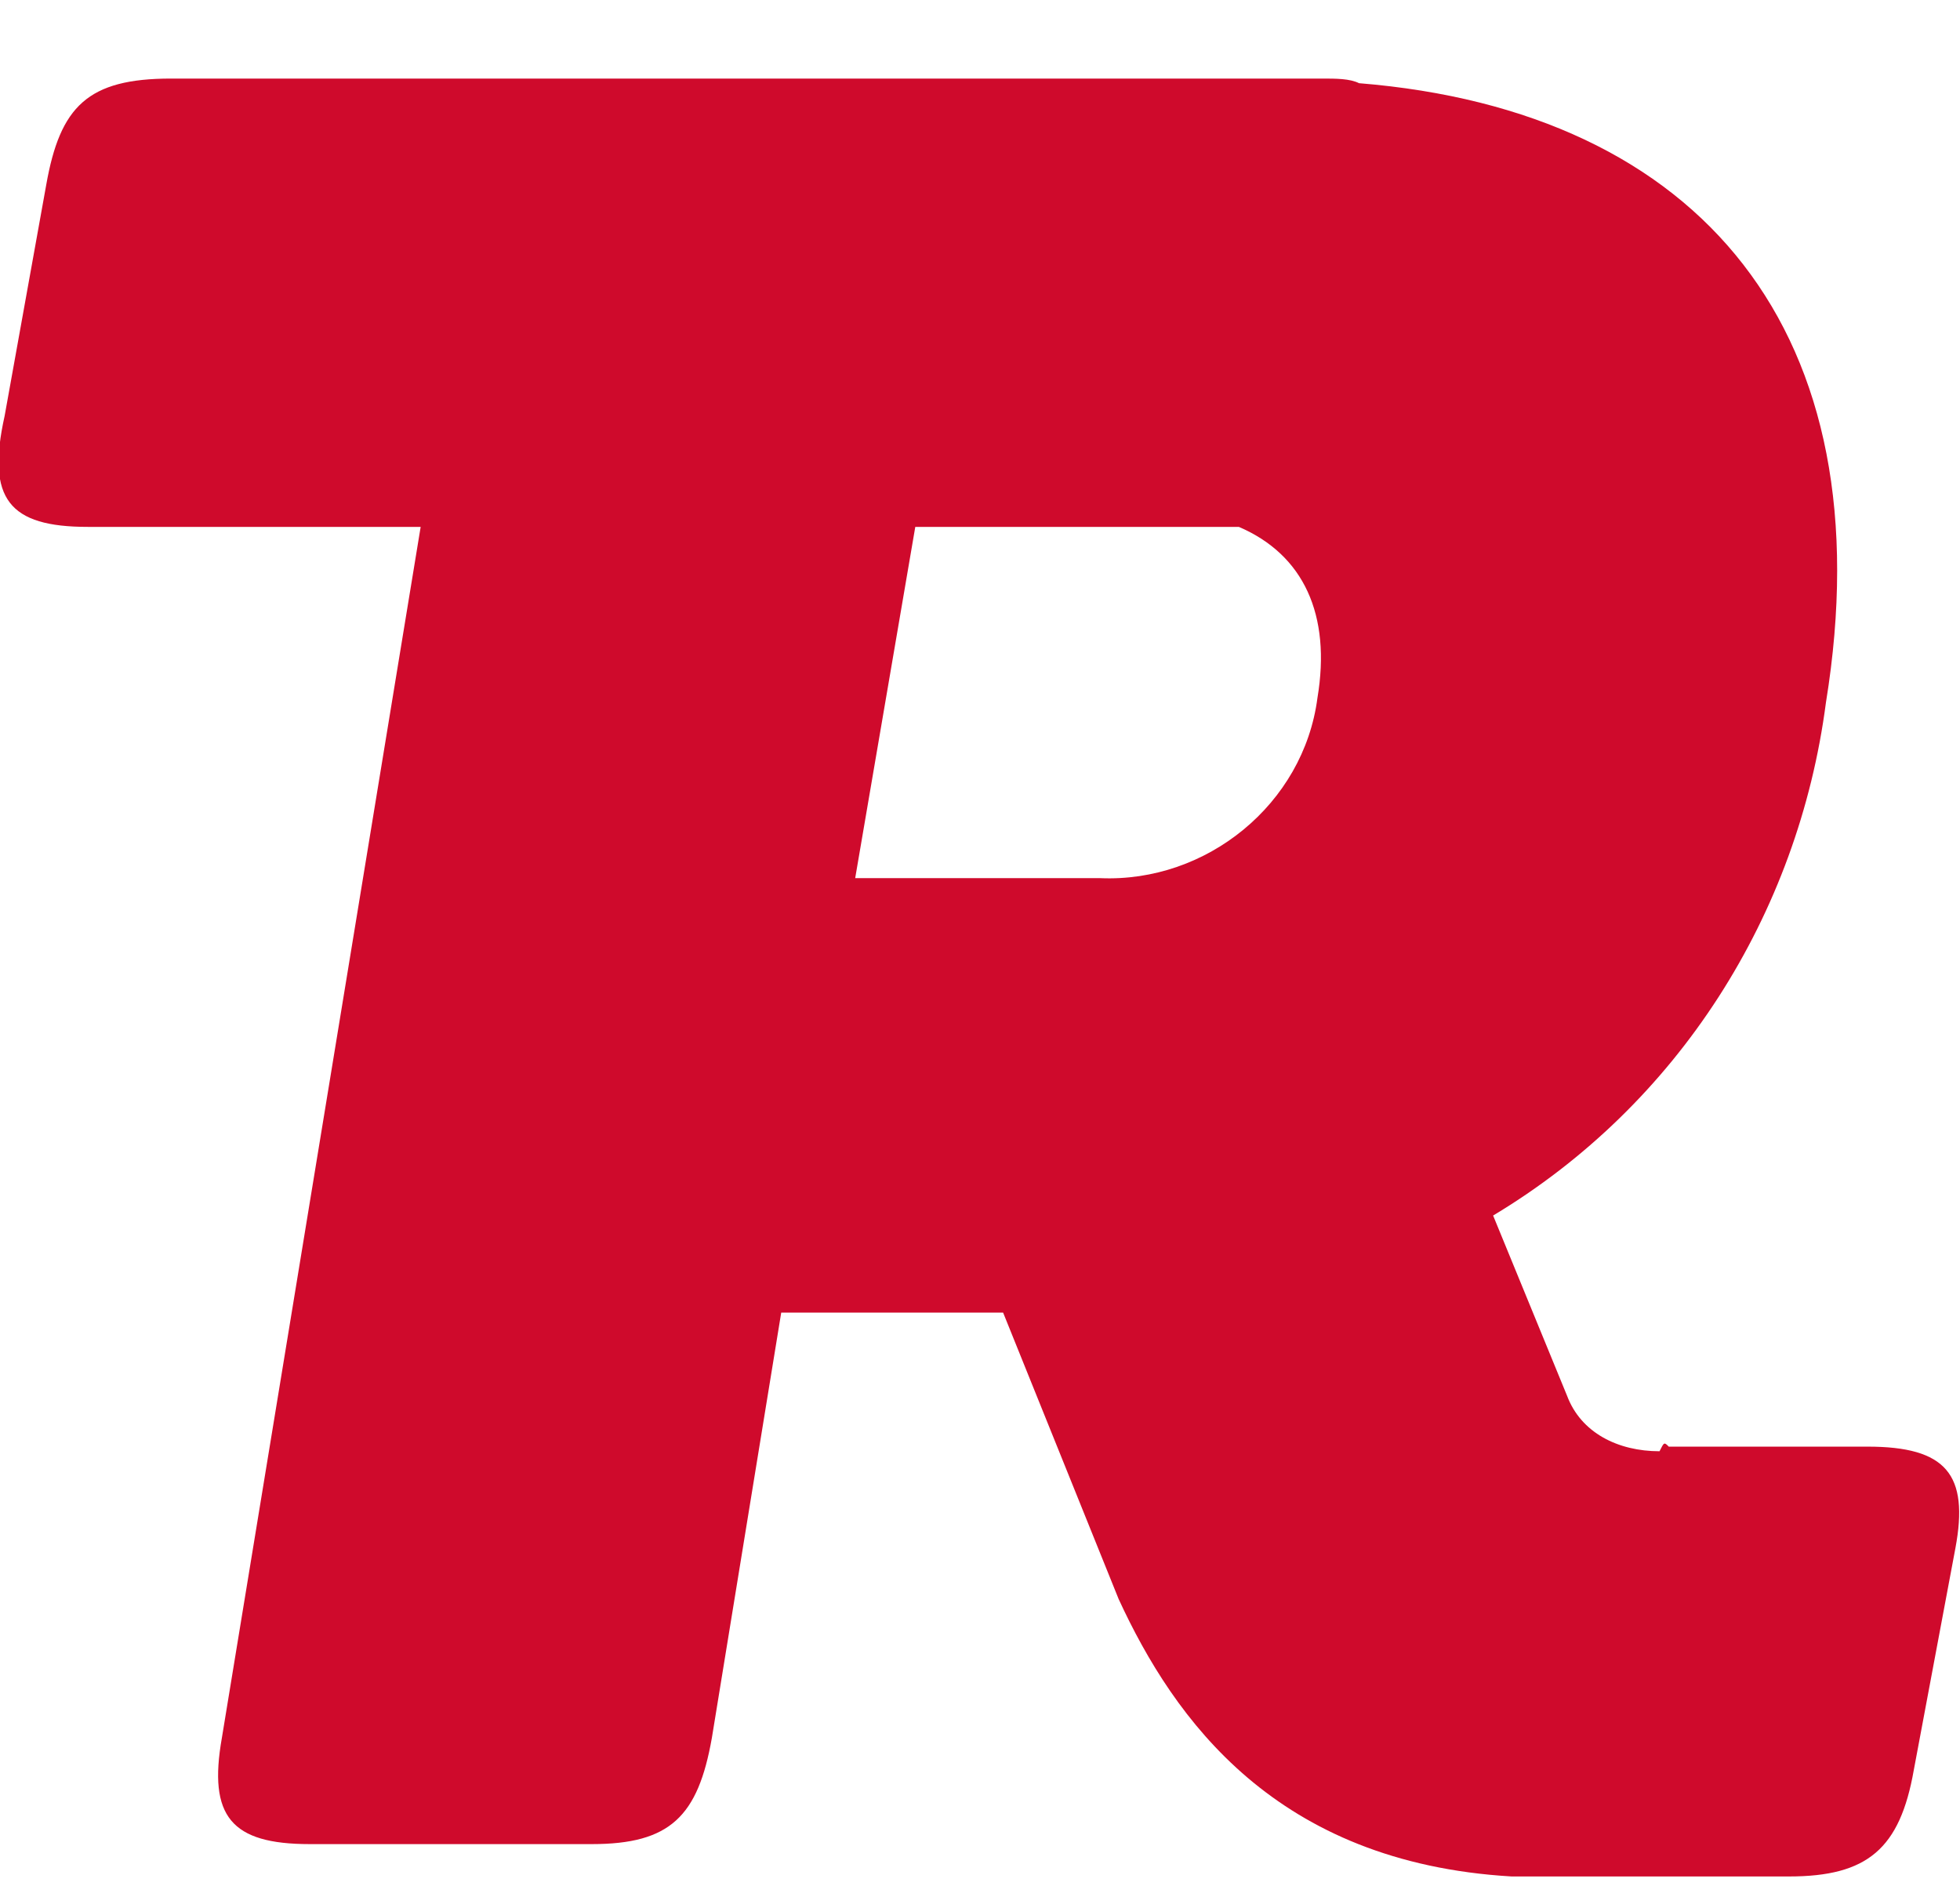
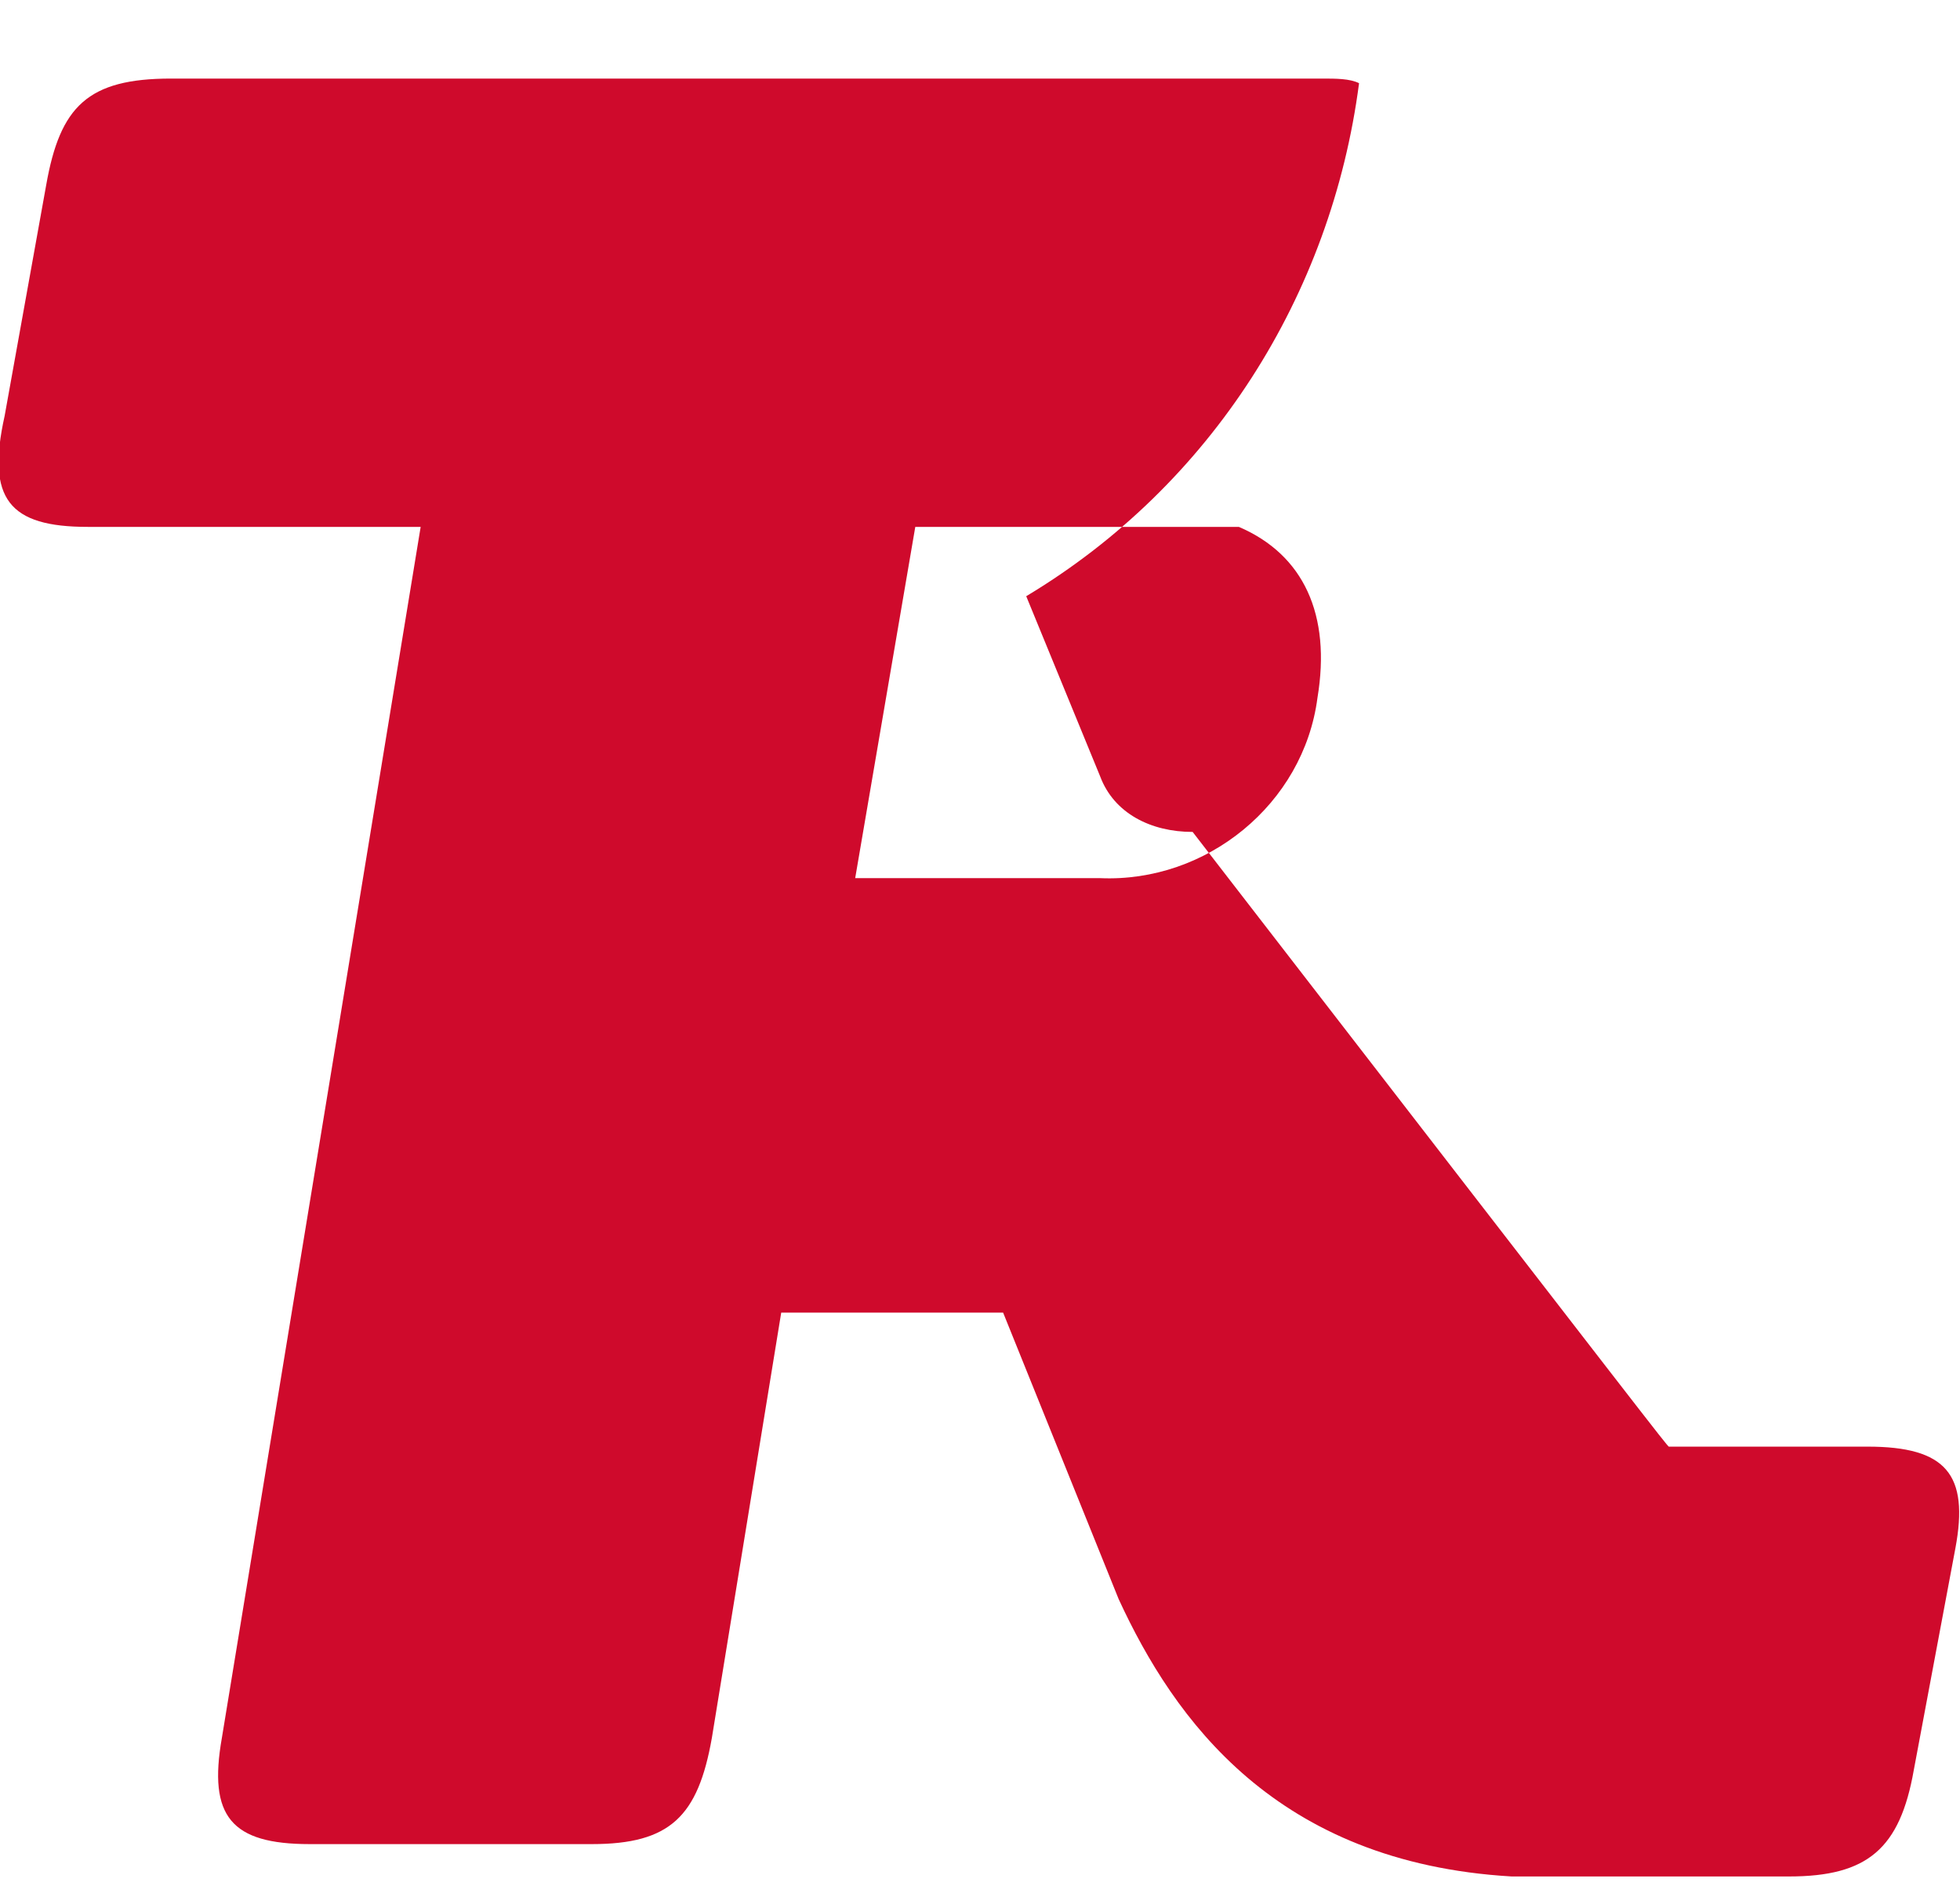
<svg xmlns="http://www.w3.org/2000/svg" version="1.1" id="Ebene_1" x="0px" y="0px" viewBox="0 0 42.4 41.2" style="enable-background:new 0 0 42.4 41.2;" xml:space="preserve">
  <style type="text/css"> .st0{fill-rule:evenodd;clip-rule:evenodd;fill:#CF0A2C;} </style>
-   <path id="Pfad_5701" class="st0" d="M23.8,19c2.3,0.1,4.4-1.6,4.7-3.9c0.3-1.8-0.3-3.1-1.7-3.7h-7L18.5,19H23.8z M36.1,31.3h4.3 c1.7,0,2.2,0.6,1.9,2.2l-0.9,4.8c-0.3,1.7-1,2.3-2.7,2.3h-6c-5.1-0.3-7.3-3.4-8.5-6l-2.5-6.2h-4.8l-1.5,9.2 c-0.3,1.7-0.9,2.3-2.6,2.3H6.7c-1.7,0-2.2-0.6-1.9-2.3l4.3-26.2H1.9c-1.7,0-2.2-0.6-1.8-2.4L1,4c0.3-1.7,0.9-2.3,2.7-2.3h24.9 c0.3,0,0.6,0,0.8,0.1c7.4,0.6,11.4,5.4,10.1,13.4c-0.6,4.6-3.2,8.7-7.2,11.1l1.6,3.9c0.3,0.8,1.1,1.2,2,1.2 C36,31.2,36,31.2,36.1,31.3L36.1,31.3z" />
+   <path id="Pfad_5701" class="st0" d="M23.8,19c2.3,0.1,4.4-1.6,4.7-3.9c0.3-1.8-0.3-3.1-1.7-3.7h-7L18.5,19H23.8z M36.1,31.3h4.3 c1.7,0,2.2,0.6,1.9,2.2l-0.9,4.8c-0.3,1.7-1,2.3-2.7,2.3h-6c-5.1-0.3-7.3-3.4-8.5-6l-2.5-6.2h-4.8l-1.5,9.2 c-0.3,1.7-0.9,2.3-2.6,2.3H6.7c-1.7,0-2.2-0.6-1.9-2.3l4.3-26.2H1.9c-1.7,0-2.2-0.6-1.8-2.4L1,4c0.3-1.7,0.9-2.3,2.7-2.3h24.9 c0.3,0,0.6,0,0.8,0.1c-0.6,4.6-3.2,8.7-7.2,11.1l1.6,3.9c0.3,0.8,1.1,1.2,2,1.2 C36,31.2,36,31.2,36.1,31.3L36.1,31.3z" />
</svg>